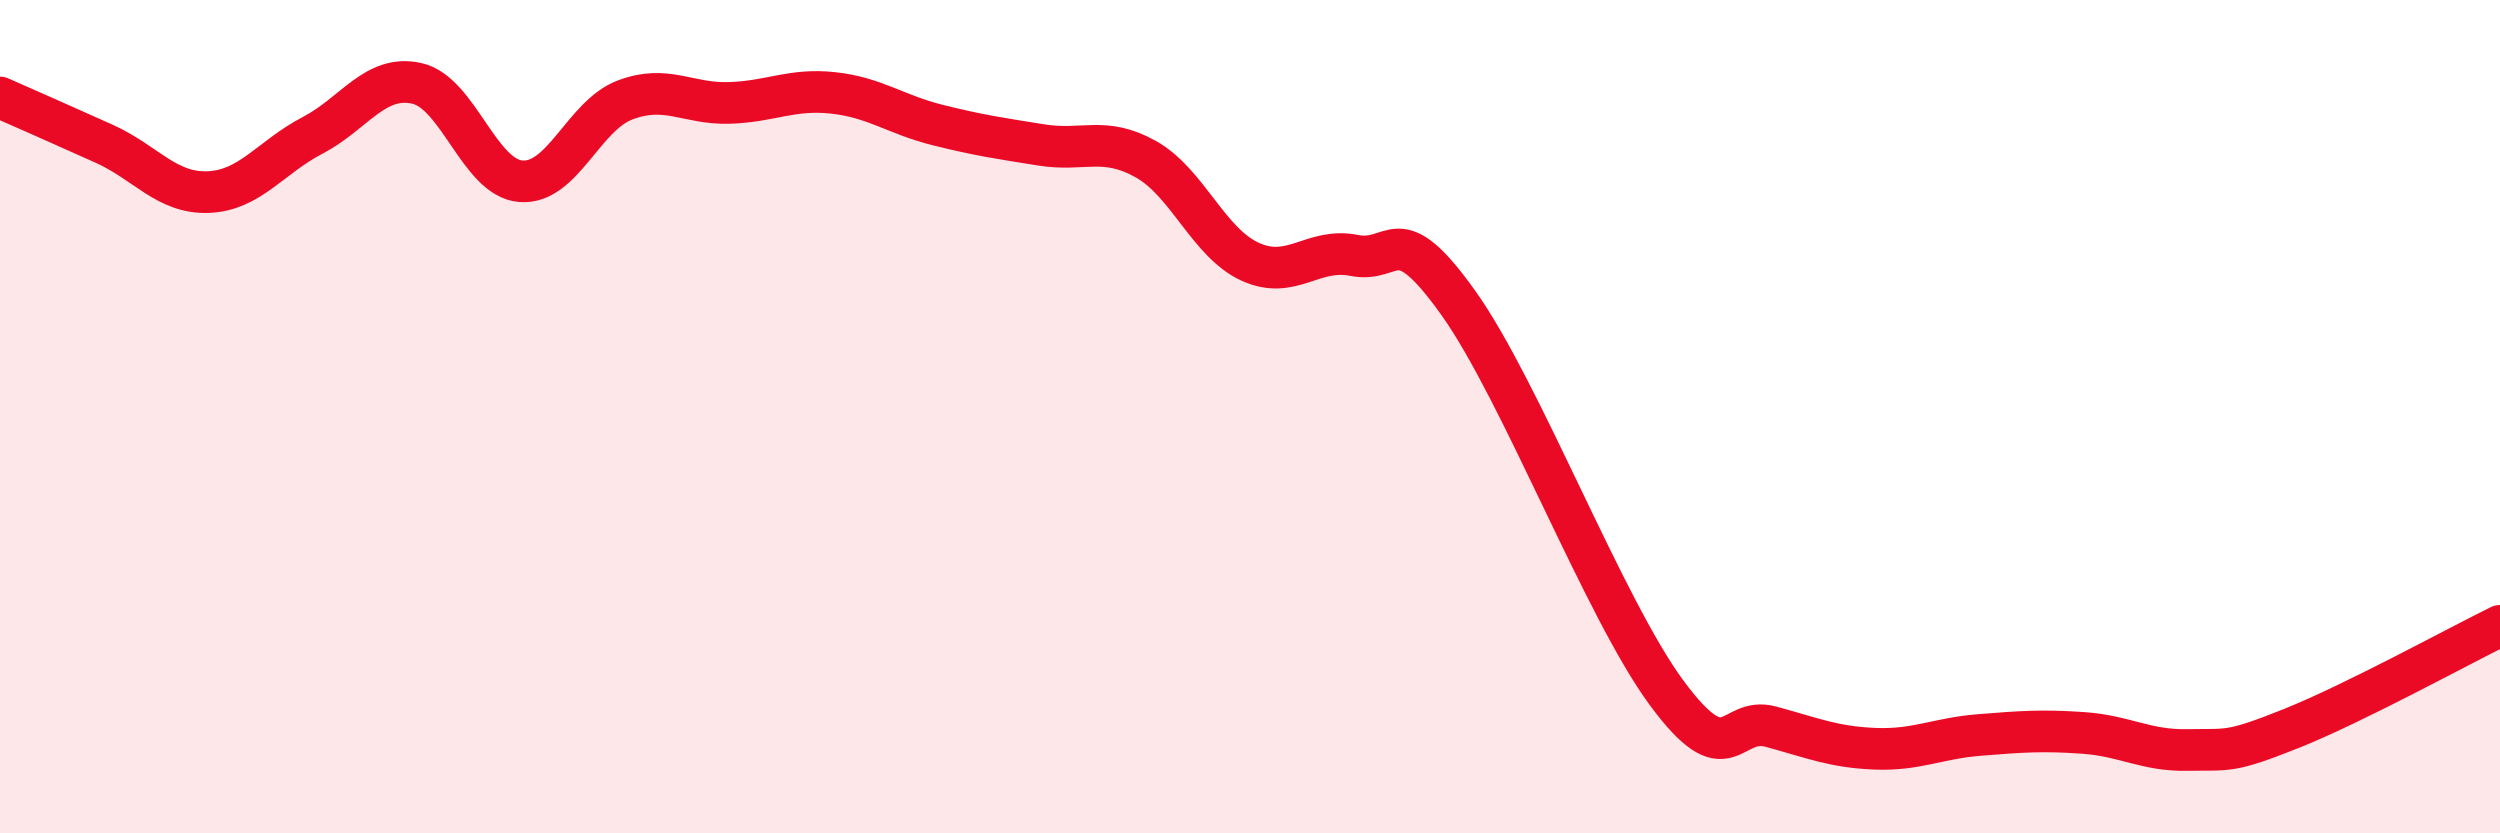
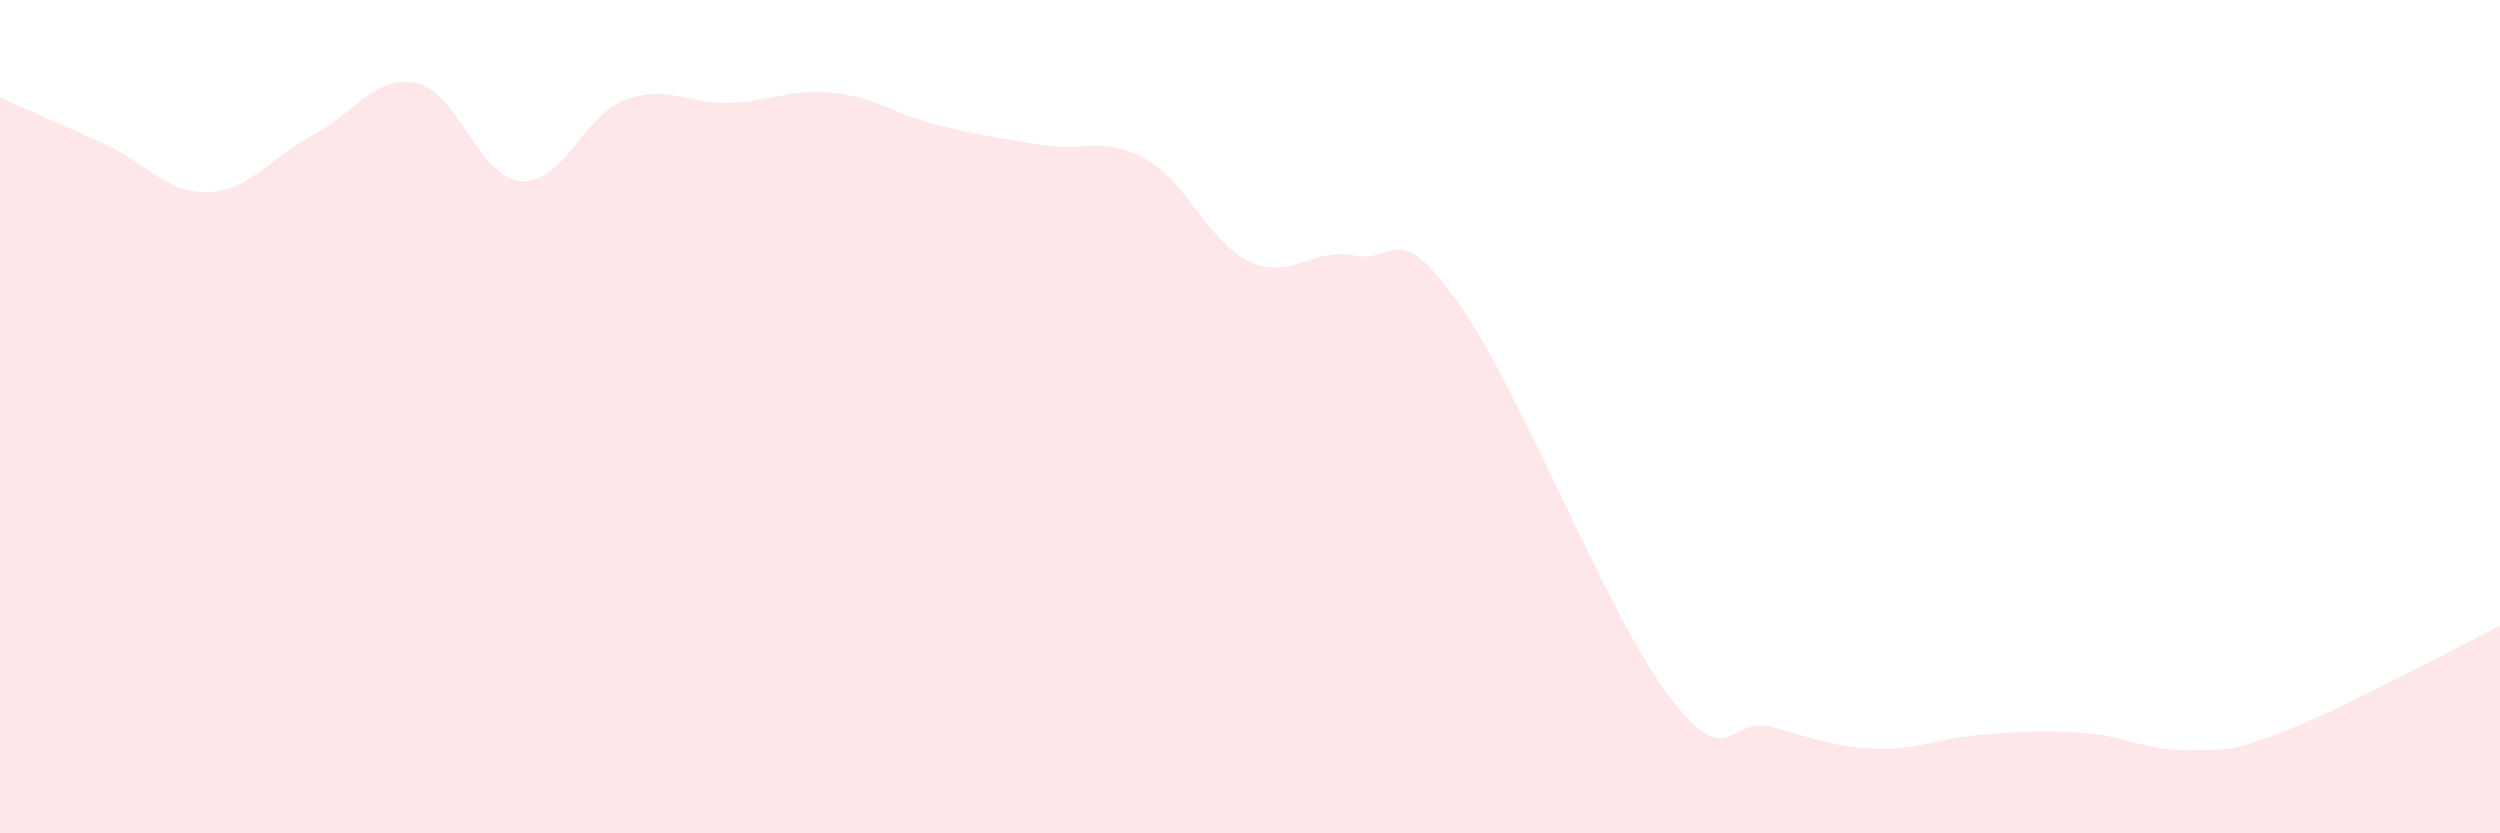
<svg xmlns="http://www.w3.org/2000/svg" width="60" height="20" viewBox="0 0 60 20">
  <path d="M 0,2.34 C 0.5,2.56 1.5,3 2.5,3.45 C 3.5,3.9 4,4.65 5,4.61 C 6,4.57 6.5,3.77 7.5,3.25 C 8.5,2.73 9,1.78 10,2 C 11,2.22 11.5,4.27 12.5,4.35 C 13.5,4.43 14,2.78 15,2.4 C 16,2.02 16.5,2.5 17.5,2.47 C 18.5,2.44 19,2.12 20,2.23 C 21,2.34 21.5,2.75 22.5,3 C 23.5,3.25 24,3.32 25,3.48 C 26,3.64 26.5,3.26 27.5,3.82 C 28.5,4.38 29,5.82 30,6.28 C 31,6.74 31.5,5.93 32.5,6.13 C 33.5,6.33 33.5,5.17 35,7.27 C 36.5,9.37 38.5,14.6 40,16.63 C 41.5,18.66 41.5,17.17 42.5,17.44 C 43.5,17.71 44,17.93 45,17.97 C 46,18.01 46.5,17.72 47.5,17.64 C 48.5,17.56 49,17.52 50,17.59 C 51,17.66 51.5,18.02 52.5,18 C 53.5,17.98 53.5,18.08 55,17.48 C 56.5,16.88 59,15.51 60,15.02L60 20L0 20Z" fill="#EB0A25" opacity="0.1" stroke-linecap="round" stroke-linejoin="round" />
-   <path d="M 0,2.34 C 0.5,2.56 1.5,3 2.5,3.45 C 3.5,3.9 4,4.65 5,4.61 C 6,4.57 6.5,3.77 7.5,3.25 C 8.5,2.73 9,1.78 10,2 C 11,2.22 11.5,4.27 12.5,4.35 C 13.5,4.43 14,2.78 15,2.4 C 16,2.02 16.5,2.5 17.5,2.47 C 18.5,2.44 19,2.12 20,2.23 C 21,2.34 21.5,2.75 22.5,3 C 23.5,3.25 24,3.32 25,3.48 C 26,3.64 26.5,3.26 27.5,3.82 C 28.5,4.38 29,5.82 30,6.28 C 31,6.74 31.5,5.93 32.5,6.13 C 33.5,6.33 33.5,5.17 35,7.27 C 36.5,9.37 38.5,14.6 40,16.63 C 41.5,18.66 41.5,17.17 42.5,17.44 C 43.5,17.71 44,17.93 45,17.97 C 46,18.01 46.5,17.72 47.5,17.64 C 48.5,17.56 49,17.52 50,17.59 C 51,17.66 51.5,18.02 52.5,18 C 53.5,17.98 53.5,18.08 55,17.48 C 56.5,16.88 59,15.51 60,15.02" stroke="#EB0A25" stroke-width="1" fill="none" stroke-linecap="round" stroke-linejoin="round" />
</svg>